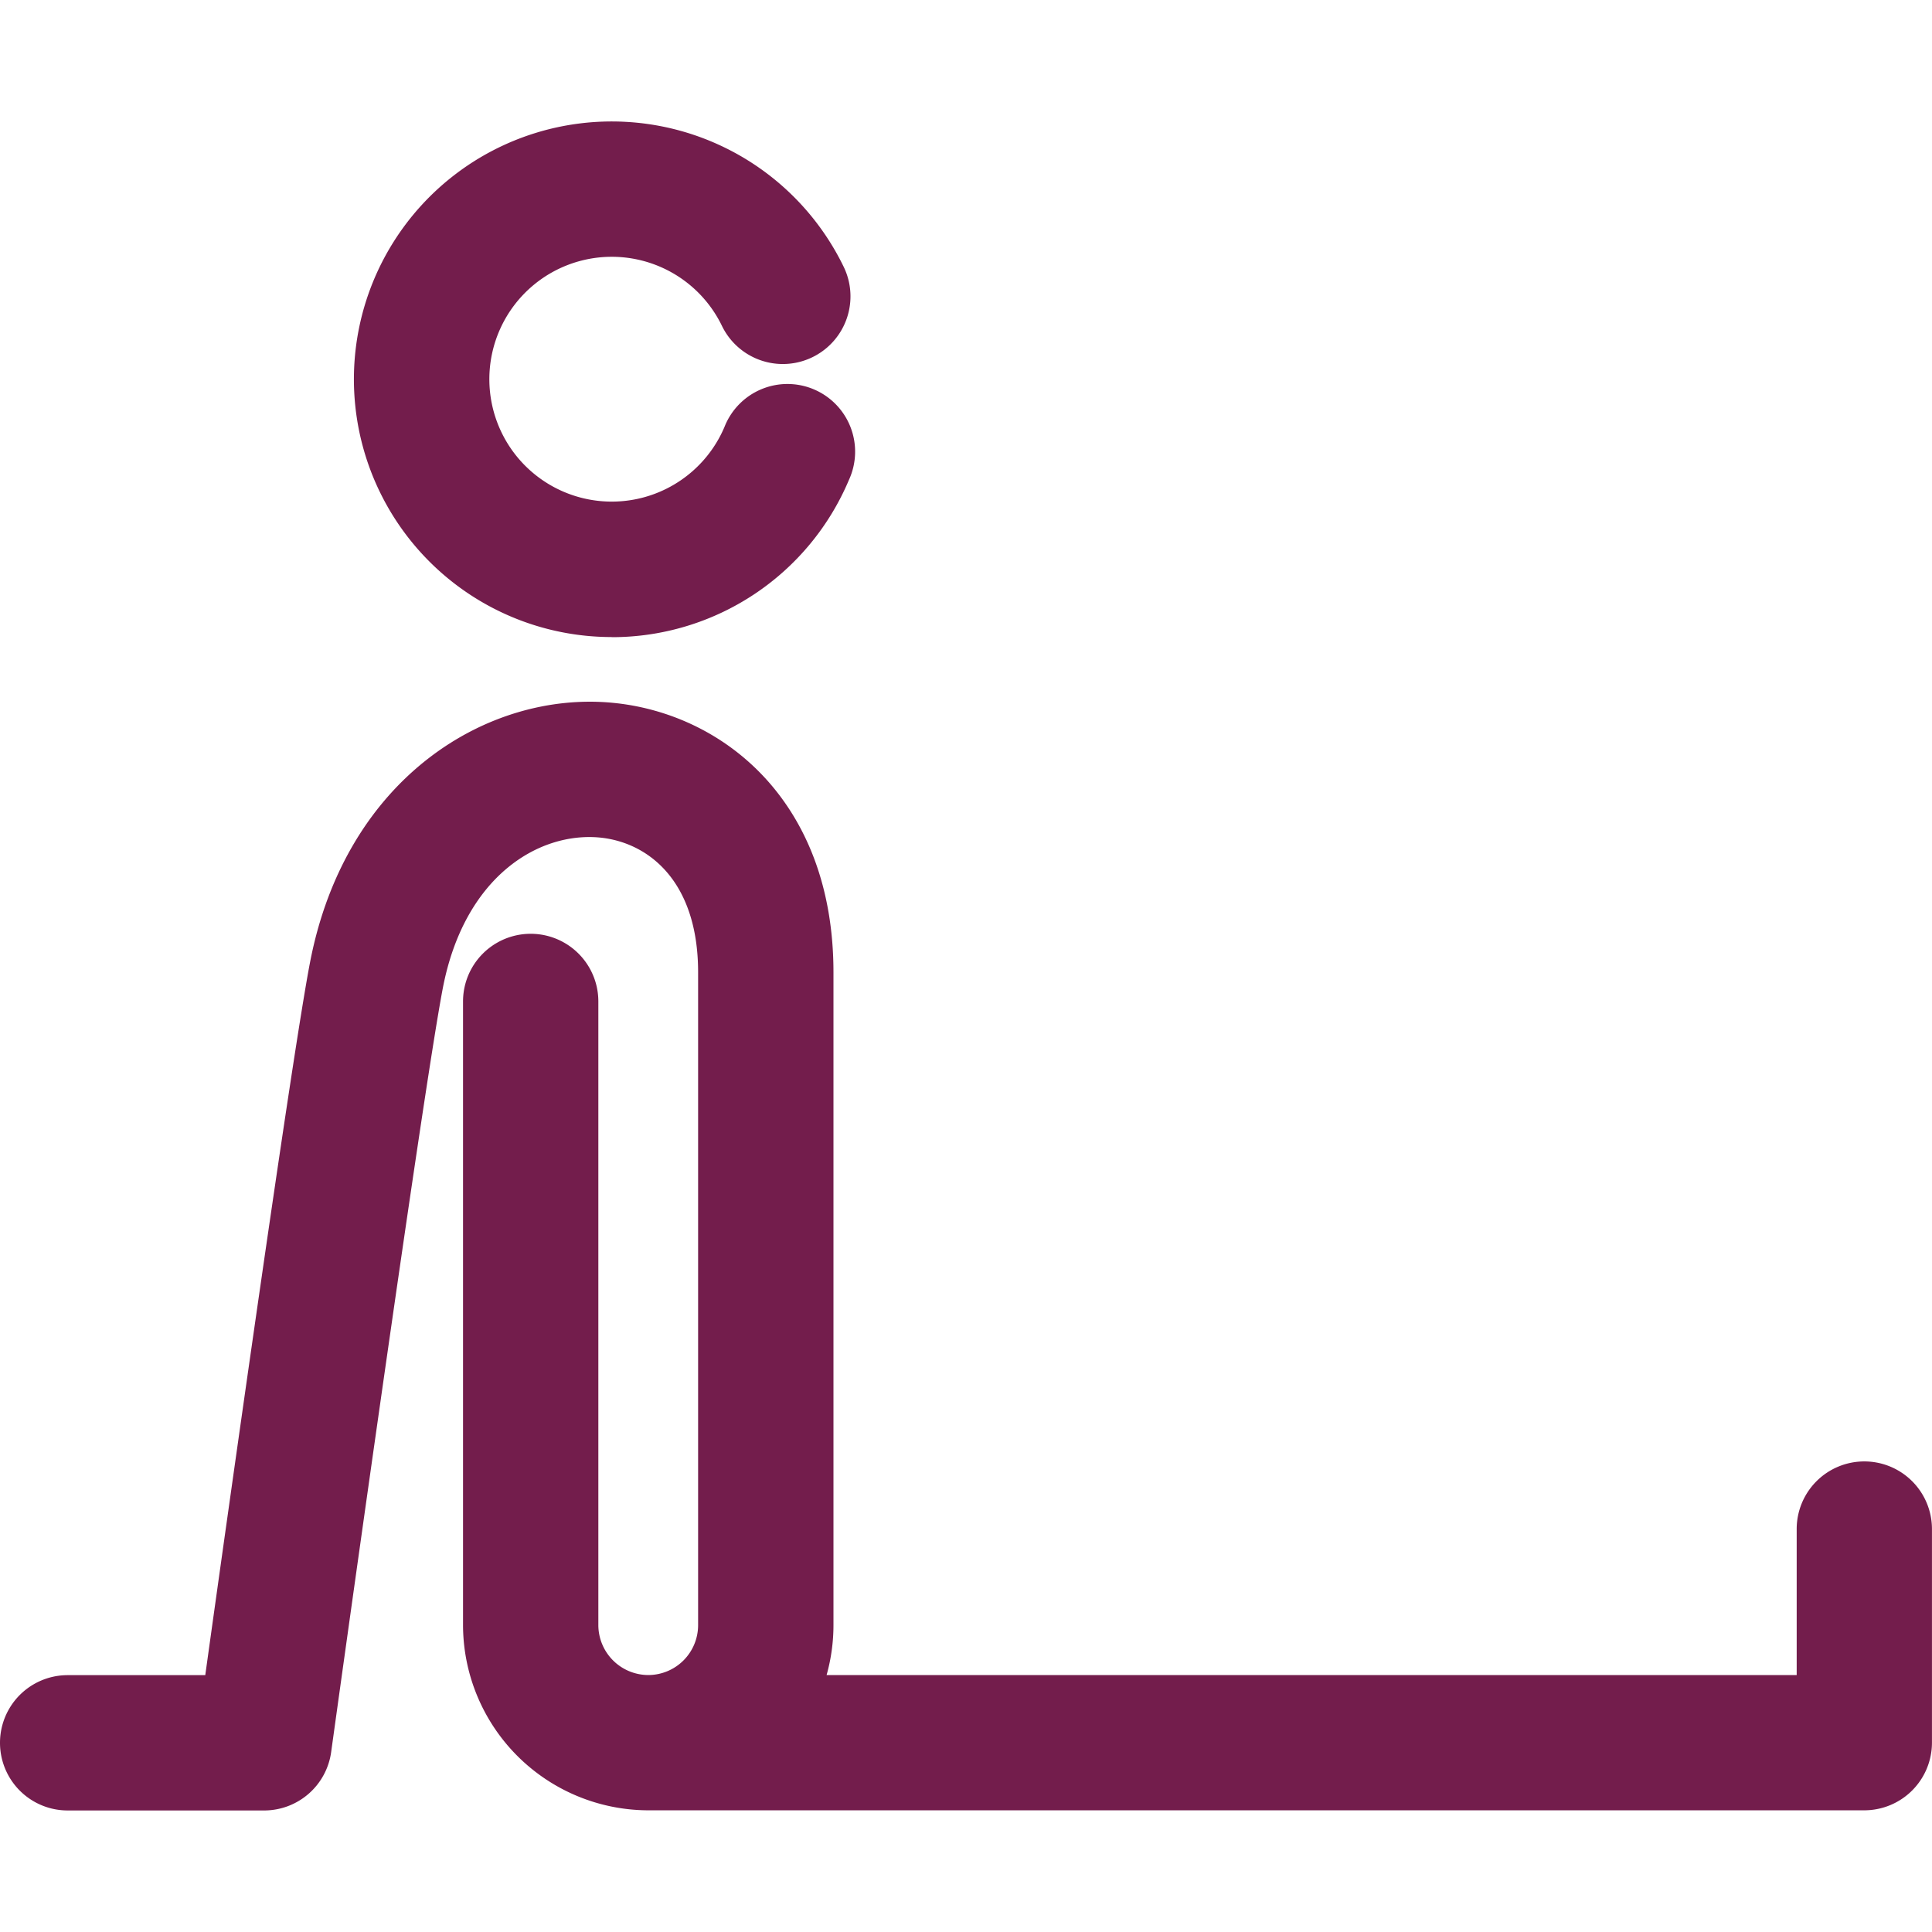
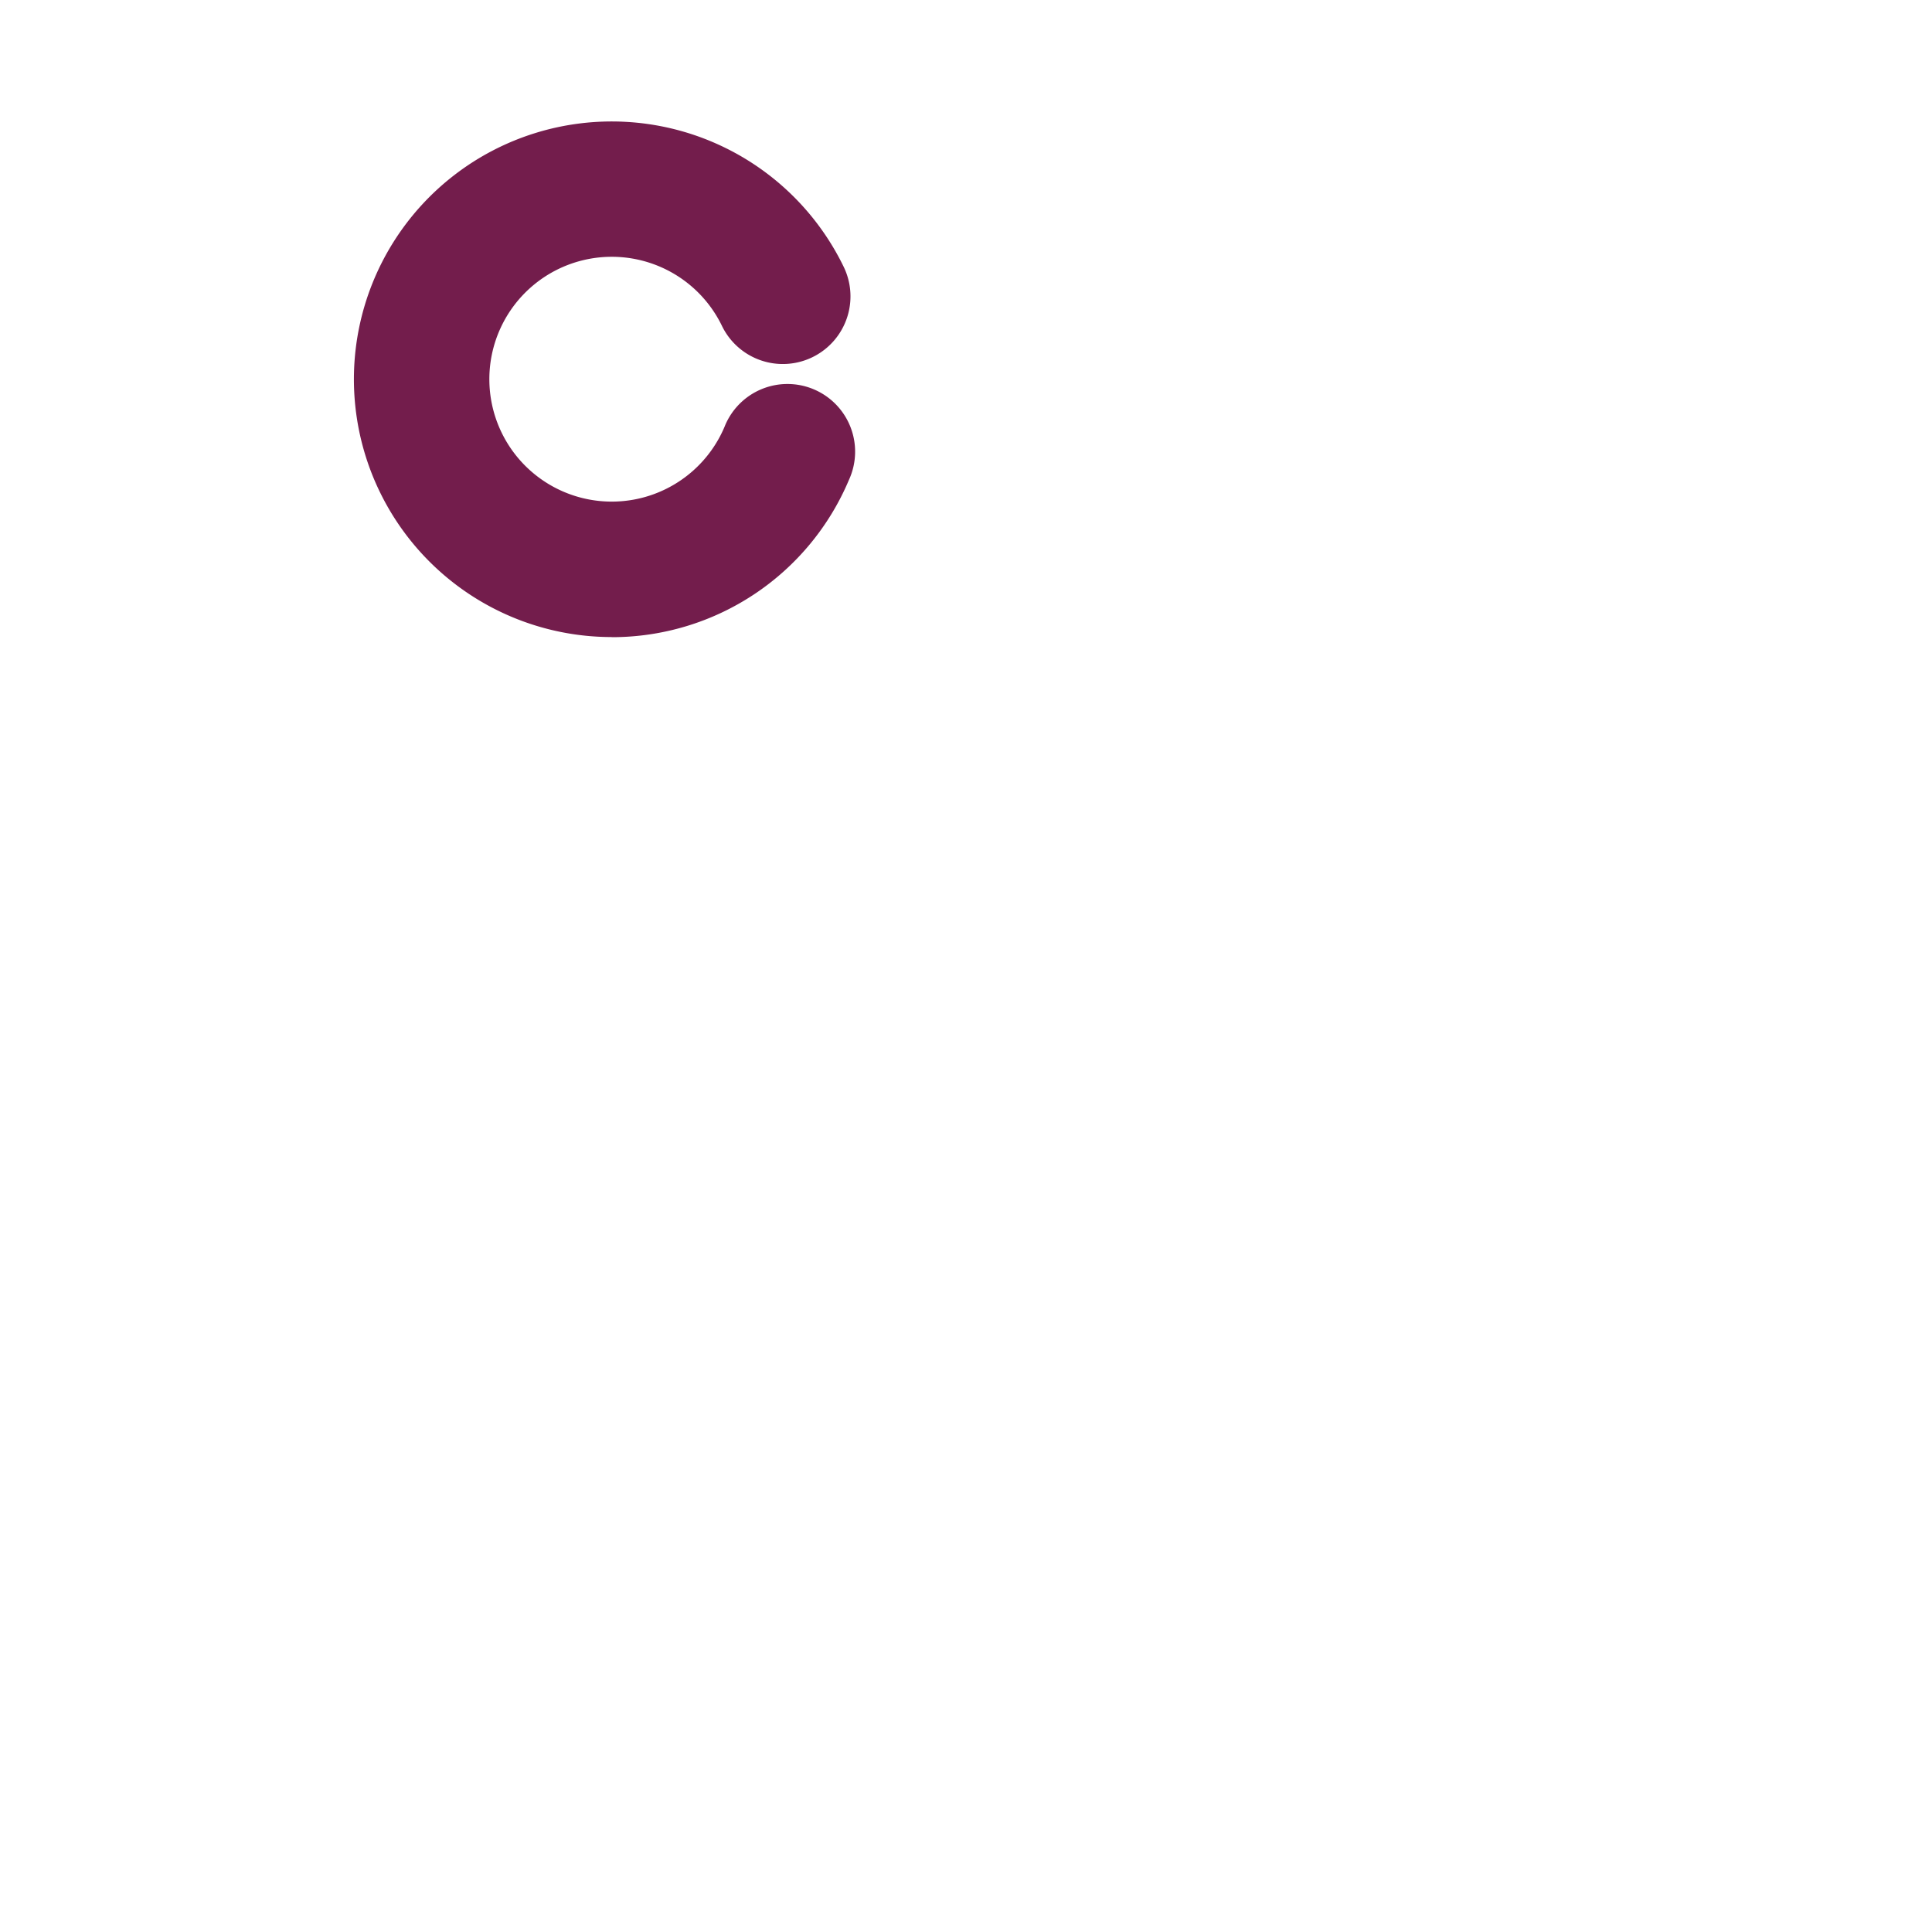
<svg xmlns="http://www.w3.org/2000/svg" id="Capa_1" data-name="Capa 1" viewBox="0 0 512.01 512.01">
  <defs>
    <style>.cls-1{fill:#731d4c;}</style>
  </defs>
-   <path class="cls-1" d="M494.08,387.3a17.92,17.92,0,0,0-17.93,17.93v38.69H219.06a49,49,0,0,0,1.82-13.24v-173c0-45.49-29.41-68.66-58.56-71.43-32.76-3.13-70.7,19.55-80.17,68.86-4.77,24.77-21.69,145.32-27.75,188.83H17.93a17.93,17.93,0,0,0,0,35.86H70a17.93,17.93,0,0,0,17.76-15.46c.24-1.74,24.06-173.65,29.59-202.45,5.69-29.6,25.35-41.44,41.56-39.93,12.61,1.2,26.1,11.23,26.1,35.73l0,173a13.23,13.23,0,0,1-13,13.22h-.29a13.27,13.27,0,0,1-13.15-13.23l0-165.28a17.93,17.93,0,0,0-35.86,0l0,165.26a49.18,49.18,0,0,0,49.09,49.1H494.07A17.94,17.94,0,0,0,512,461.85V405.23A17.92,17.92,0,0,0,494.08,387.3Z" />
  <path class="cls-1" d="M162.08,168.86A68.15,68.15,0,0,0,225,127.14a17.93,17.93,0,1,0-33-14,32.44,32.44,0,1,1-.67-26.77,17.93,17.93,0,0,0,32.26-15.66,68.32,68.32,0,1,0-61.49,98.12Z" />
</svg>